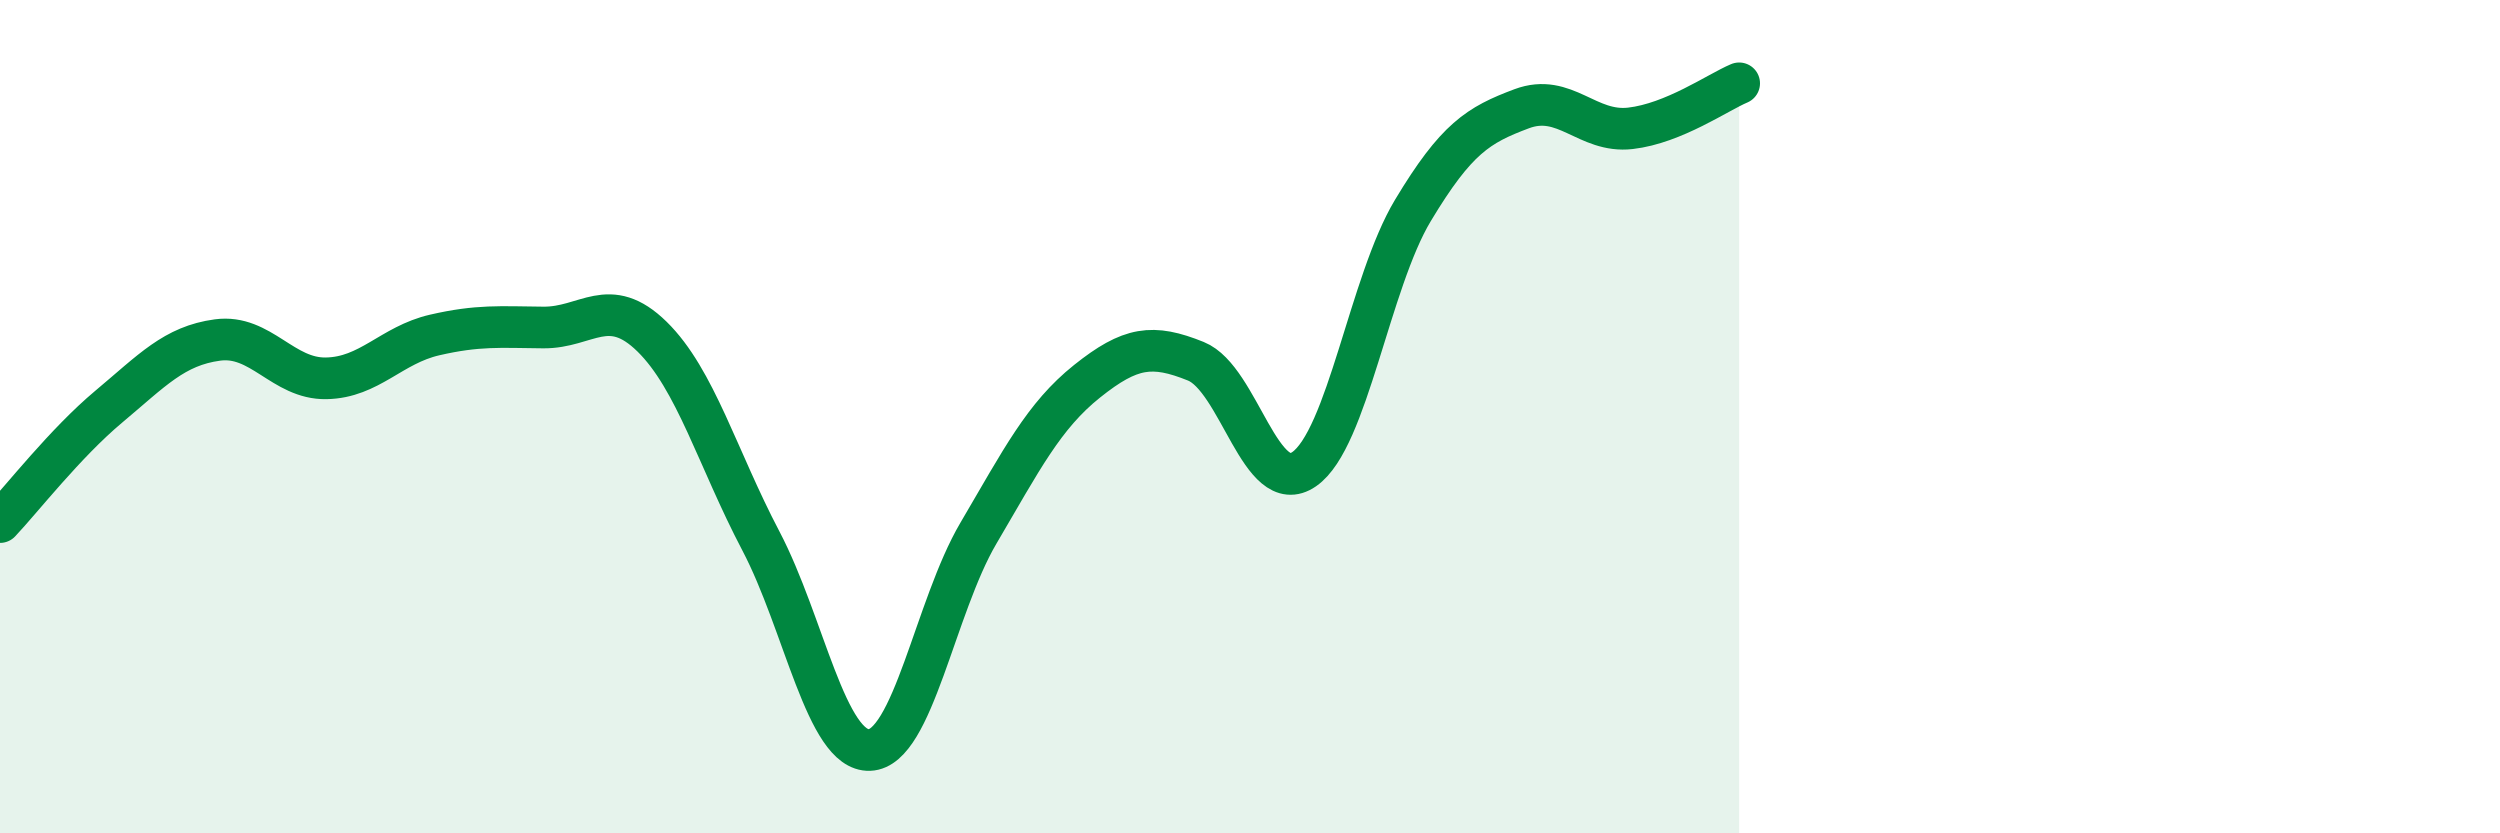
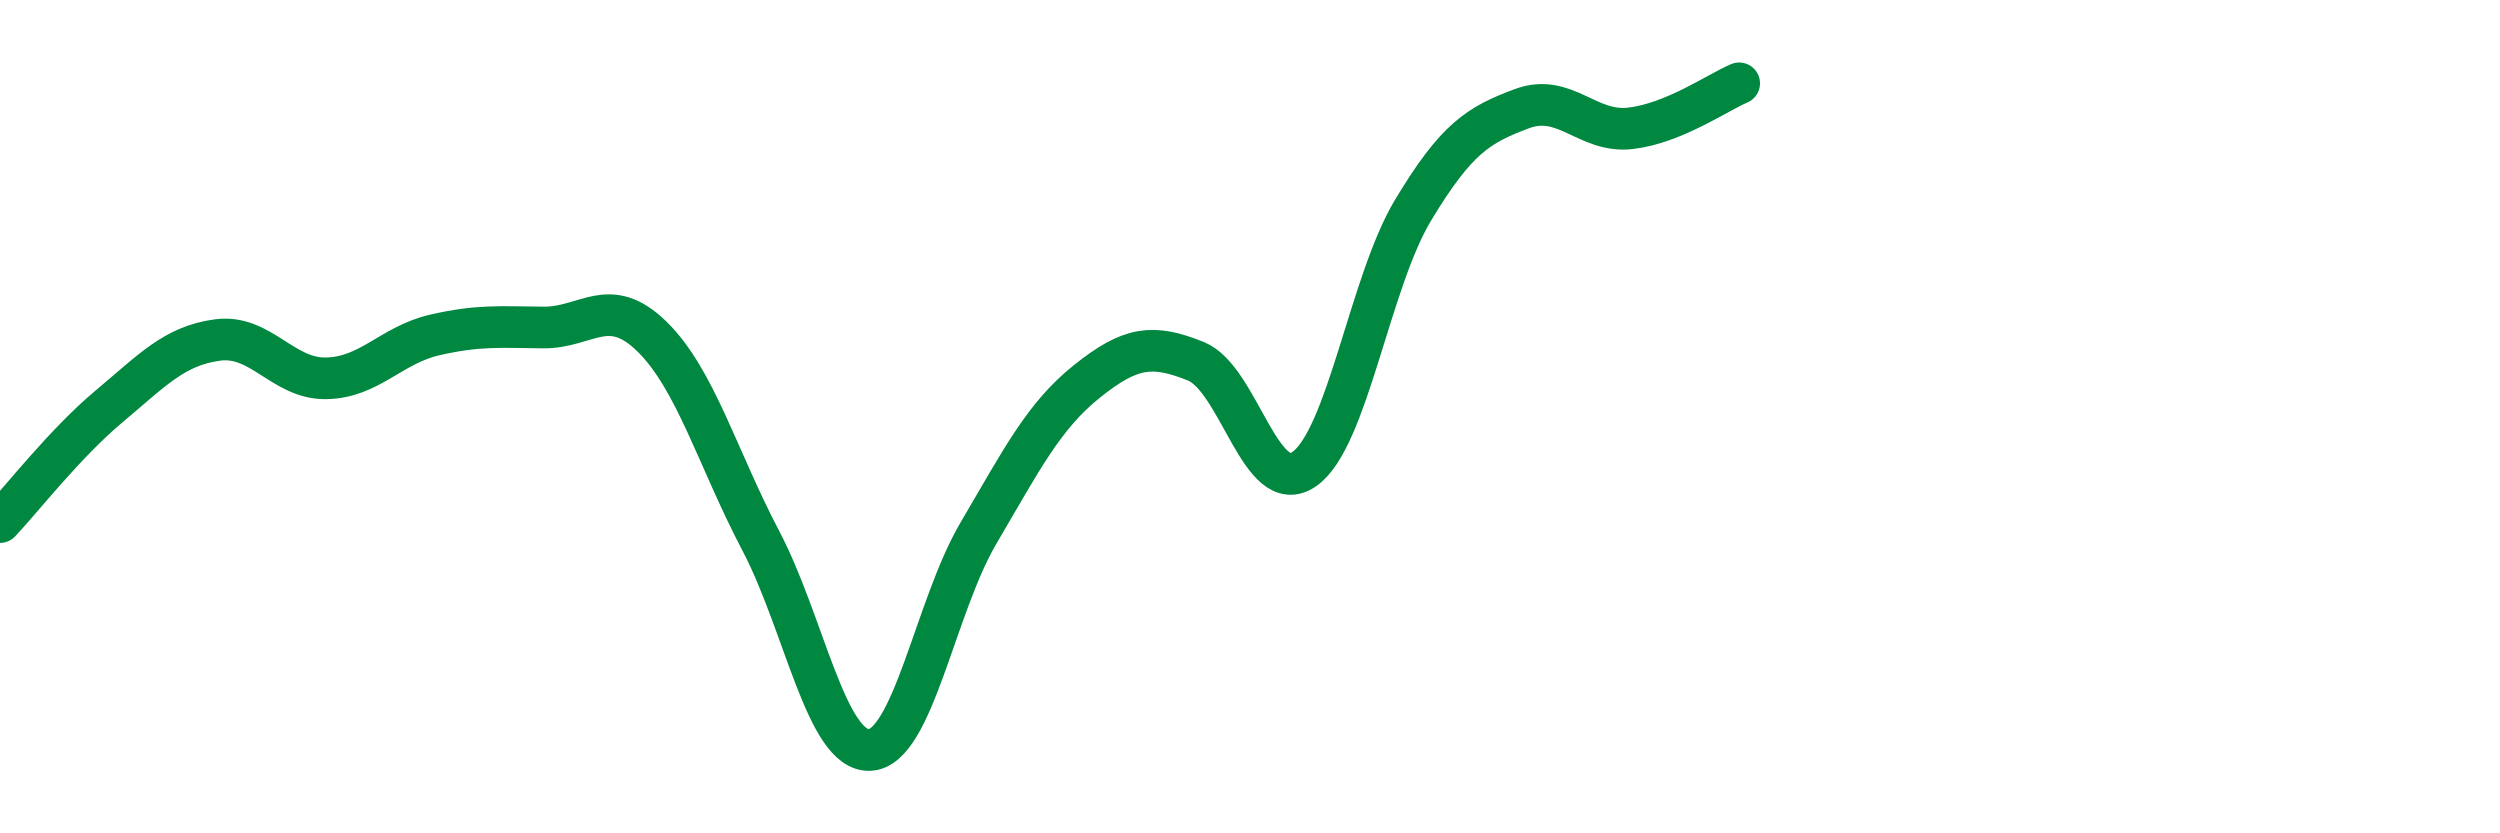
<svg xmlns="http://www.w3.org/2000/svg" width="60" height="20" viewBox="0 0 60 20">
-   <path d="M 0,12.53 C 0.52,11.98 1.57,10.63 2.61,9.76 C 3.65,8.89 4.18,8.3 5.22,8.16 C 6.26,8.02 6.79,9.1 7.83,9.08 C 8.87,9.06 9.39,8.28 10.43,8.04 C 11.47,7.8 12,7.85 13.04,7.86 C 14.08,7.87 14.61,7.06 15.65,8.08 C 16.69,9.1 17.22,11 18.26,12.98 C 19.3,14.96 19.83,18.04 20.87,18 C 21.91,17.96 22.44,14.57 23.48,12.8 C 24.52,11.03 25.05,9.98 26.09,9.15 C 27.13,8.32 27.66,8.25 28.7,8.67 C 29.74,9.09 30.26,11.98 31.3,11.26 C 32.34,10.54 32.87,6.78 33.91,5.05 C 34.95,3.32 35.48,3 36.52,2.61 C 37.56,2.22 38.09,3.2 39.13,3.08 C 40.17,2.96 41.22,2.22 41.74,2L41.74 20L0 20Z" fill="#008740" opacity="0.1" stroke-linecap="round" stroke-linejoin="round" />
  <path d="M 0,12.53 C 0.52,11.98 1.57,10.63 2.61,9.76 C 3.65,8.89 4.18,8.3 5.22,8.16 C 6.26,8.02 6.79,9.1 7.83,9.08 C 8.87,9.06 9.39,8.28 10.43,8.04 C 11.47,7.8 12,7.85 13.04,7.86 C 14.08,7.87 14.61,7.06 15.65,8.08 C 16.69,9.1 17.22,11 18.26,12.98 C 19.3,14.96 19.83,18.04 20.87,18 C 21.91,17.96 22.44,14.57 23.48,12.8 C 24.52,11.03 25.05,9.98 26.09,9.15 C 27.13,8.32 27.66,8.25 28.7,8.67 C 29.74,9.09 30.26,11.98 31.3,11.26 C 32.34,10.54 32.87,6.78 33.91,5.05 C 34.95,3.32 35.48,3 36.52,2.61 C 37.56,2.22 38.09,3.2 39.13,3.08 C 40.17,2.96 41.22,2.22 41.74,2" stroke="#008740" stroke-width="1" fill="none" stroke-linecap="round" stroke-linejoin="round" />
</svg>